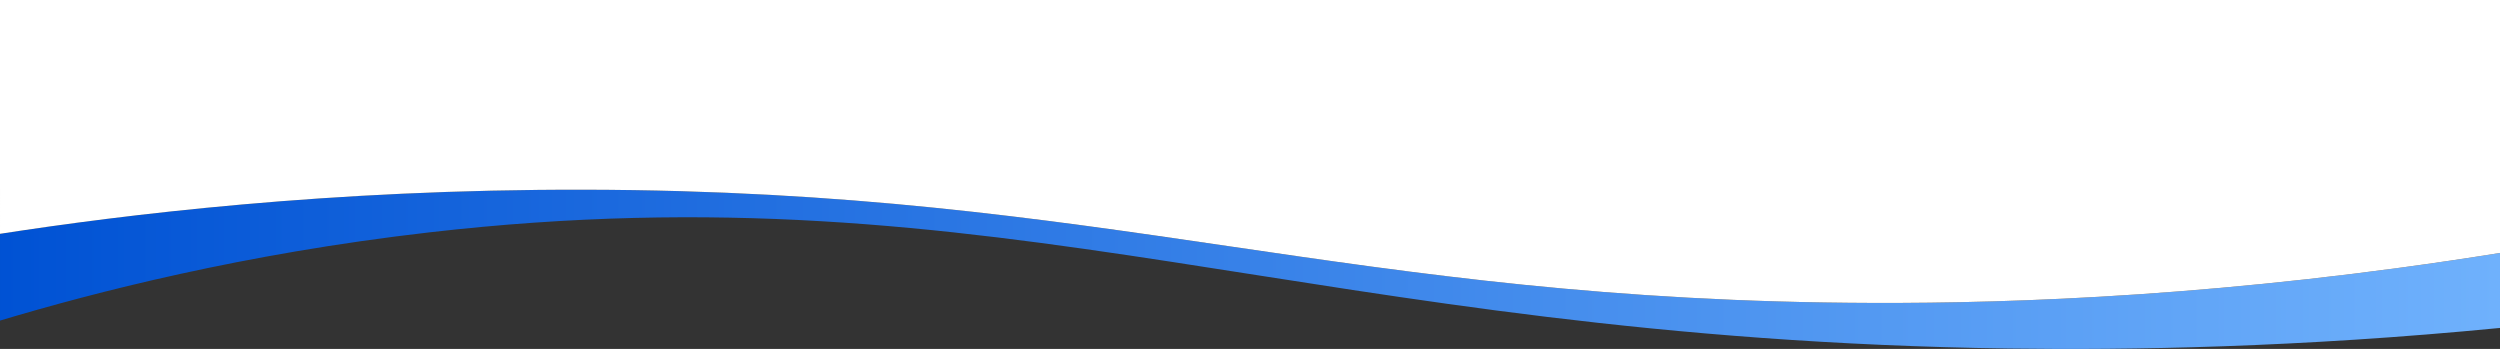
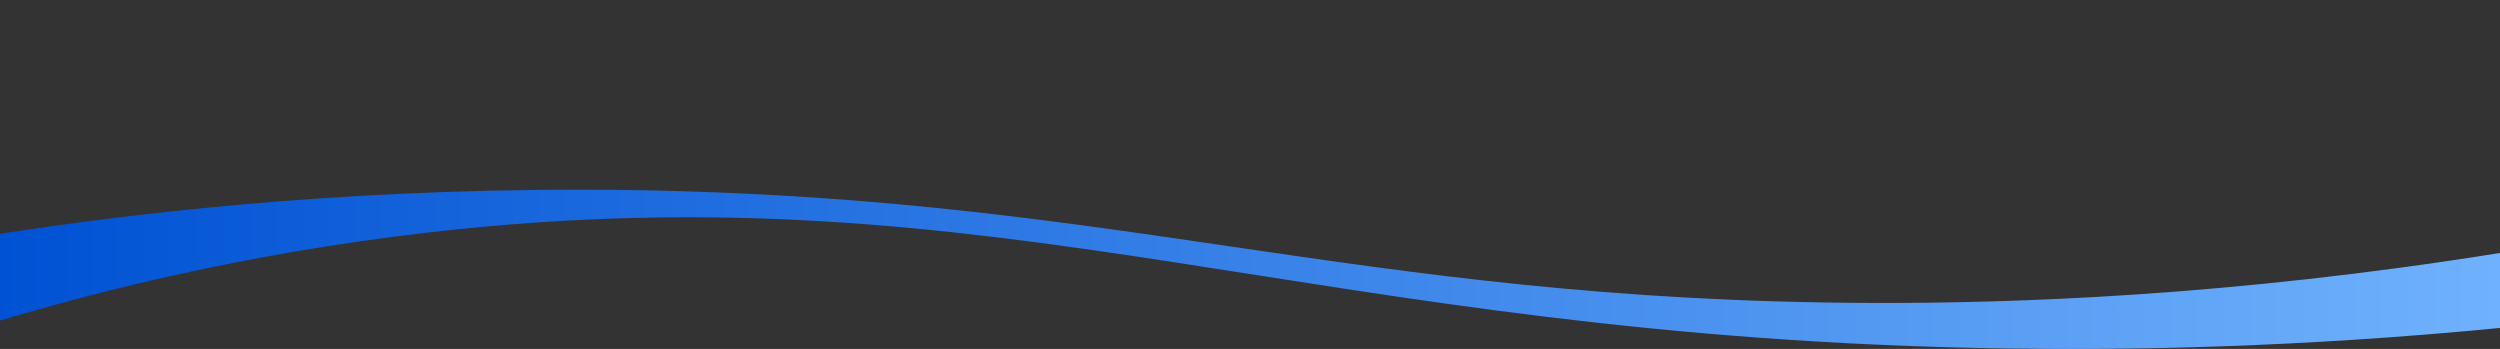
<svg xmlns="http://www.w3.org/2000/svg" version="1.1" id="Layer_1" x="0px" y="0px" viewBox="0 0 1700 237.29" style="enable-background:new 0 0 1700 237.29;" xml:space="preserve">
  <rect x="0" y="0" width="1700" height="237.29" fill="#333333" stroke="none" />
  <style type="text/css"> .st0{fill:url(#SVGID_1_);} .st1{fill:#FFFFFF;} </style>
  <g>
    <linearGradient id="SVGID_1_" gradientUnits="userSpaceOnUse" x1="0" y1="183.143" x2="1700" y2="183.143">
      <stop offset="0" style="stop-color:#0052D4" />
      <stop offset="1" style="stop-color:#6FB1FC" />
    </linearGradient>
    <path class="st0" d="M1274,206c-358.27-1.04-519-76.2-876-77c-174.51-0.39-314.85,17.14-398,30v59c63.79-19.09,165.31-45.45,292-60 c392.07-45.02,596.67,72.3,1074,79c81.81,1.15,196.28-0.61,334-14v-51C1516.95,201.42,1369.25,206.28,1274,206z" />
-     <path class="st1" d="M1700,172c-183.05,29.42-330.75,34.28-426,34c-358.27-1.04-519-76.2-876-77c-174.51-0.39-314.85,17.14-398,30 C0,96,0,63,0,0h1700V172z" />
  </g>
</svg>